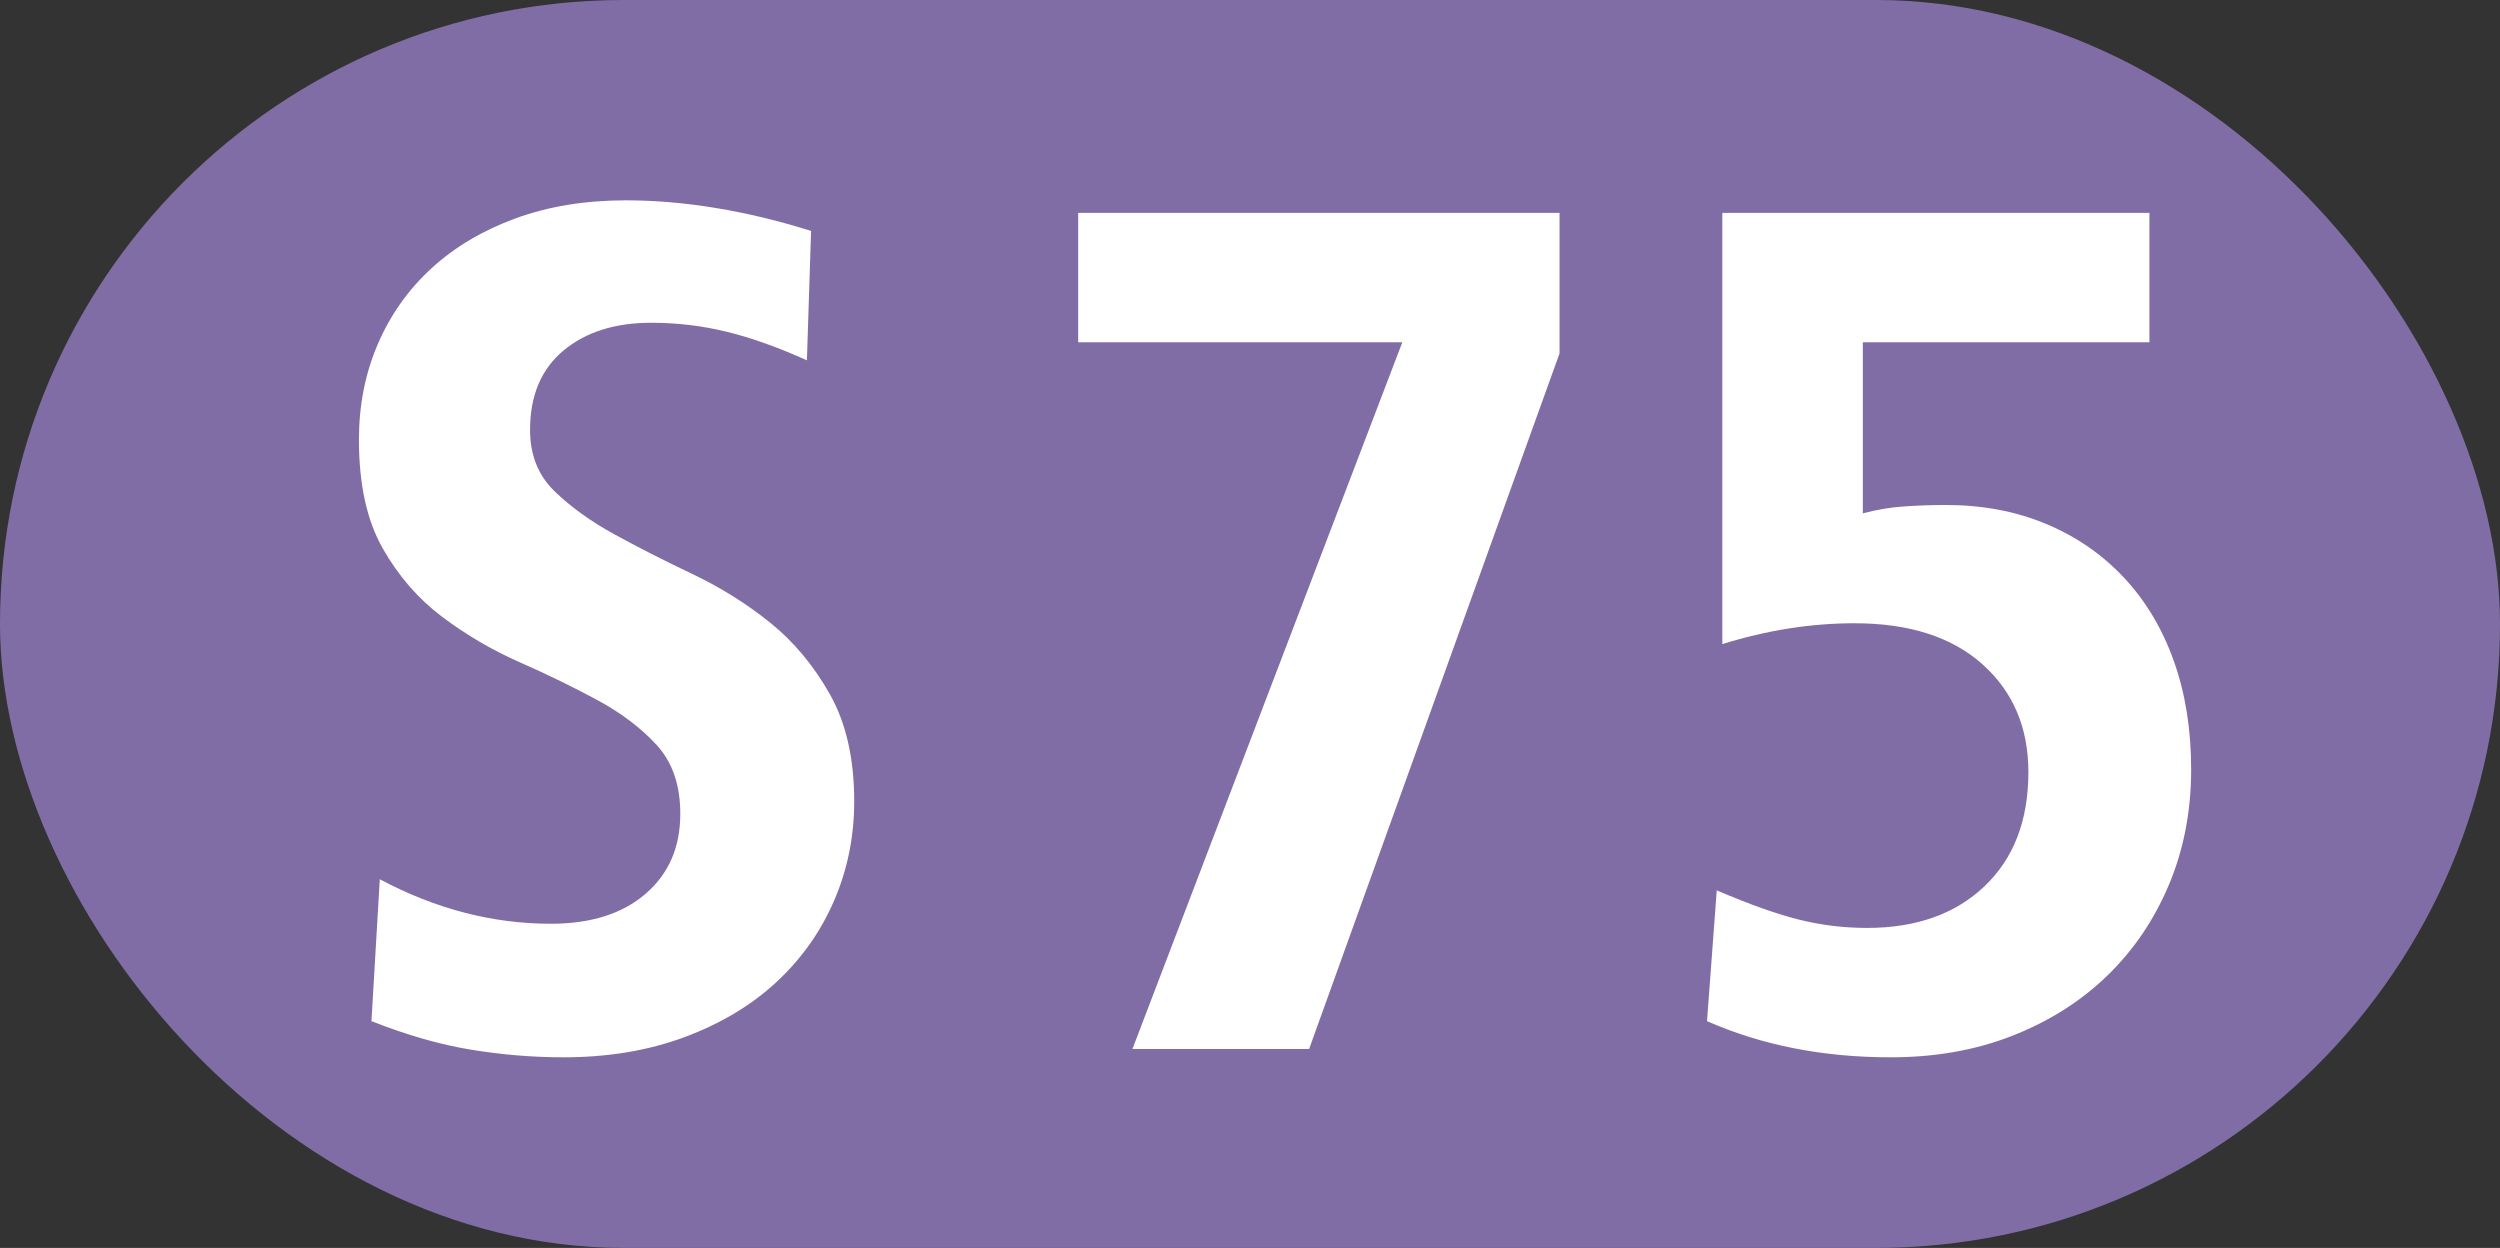
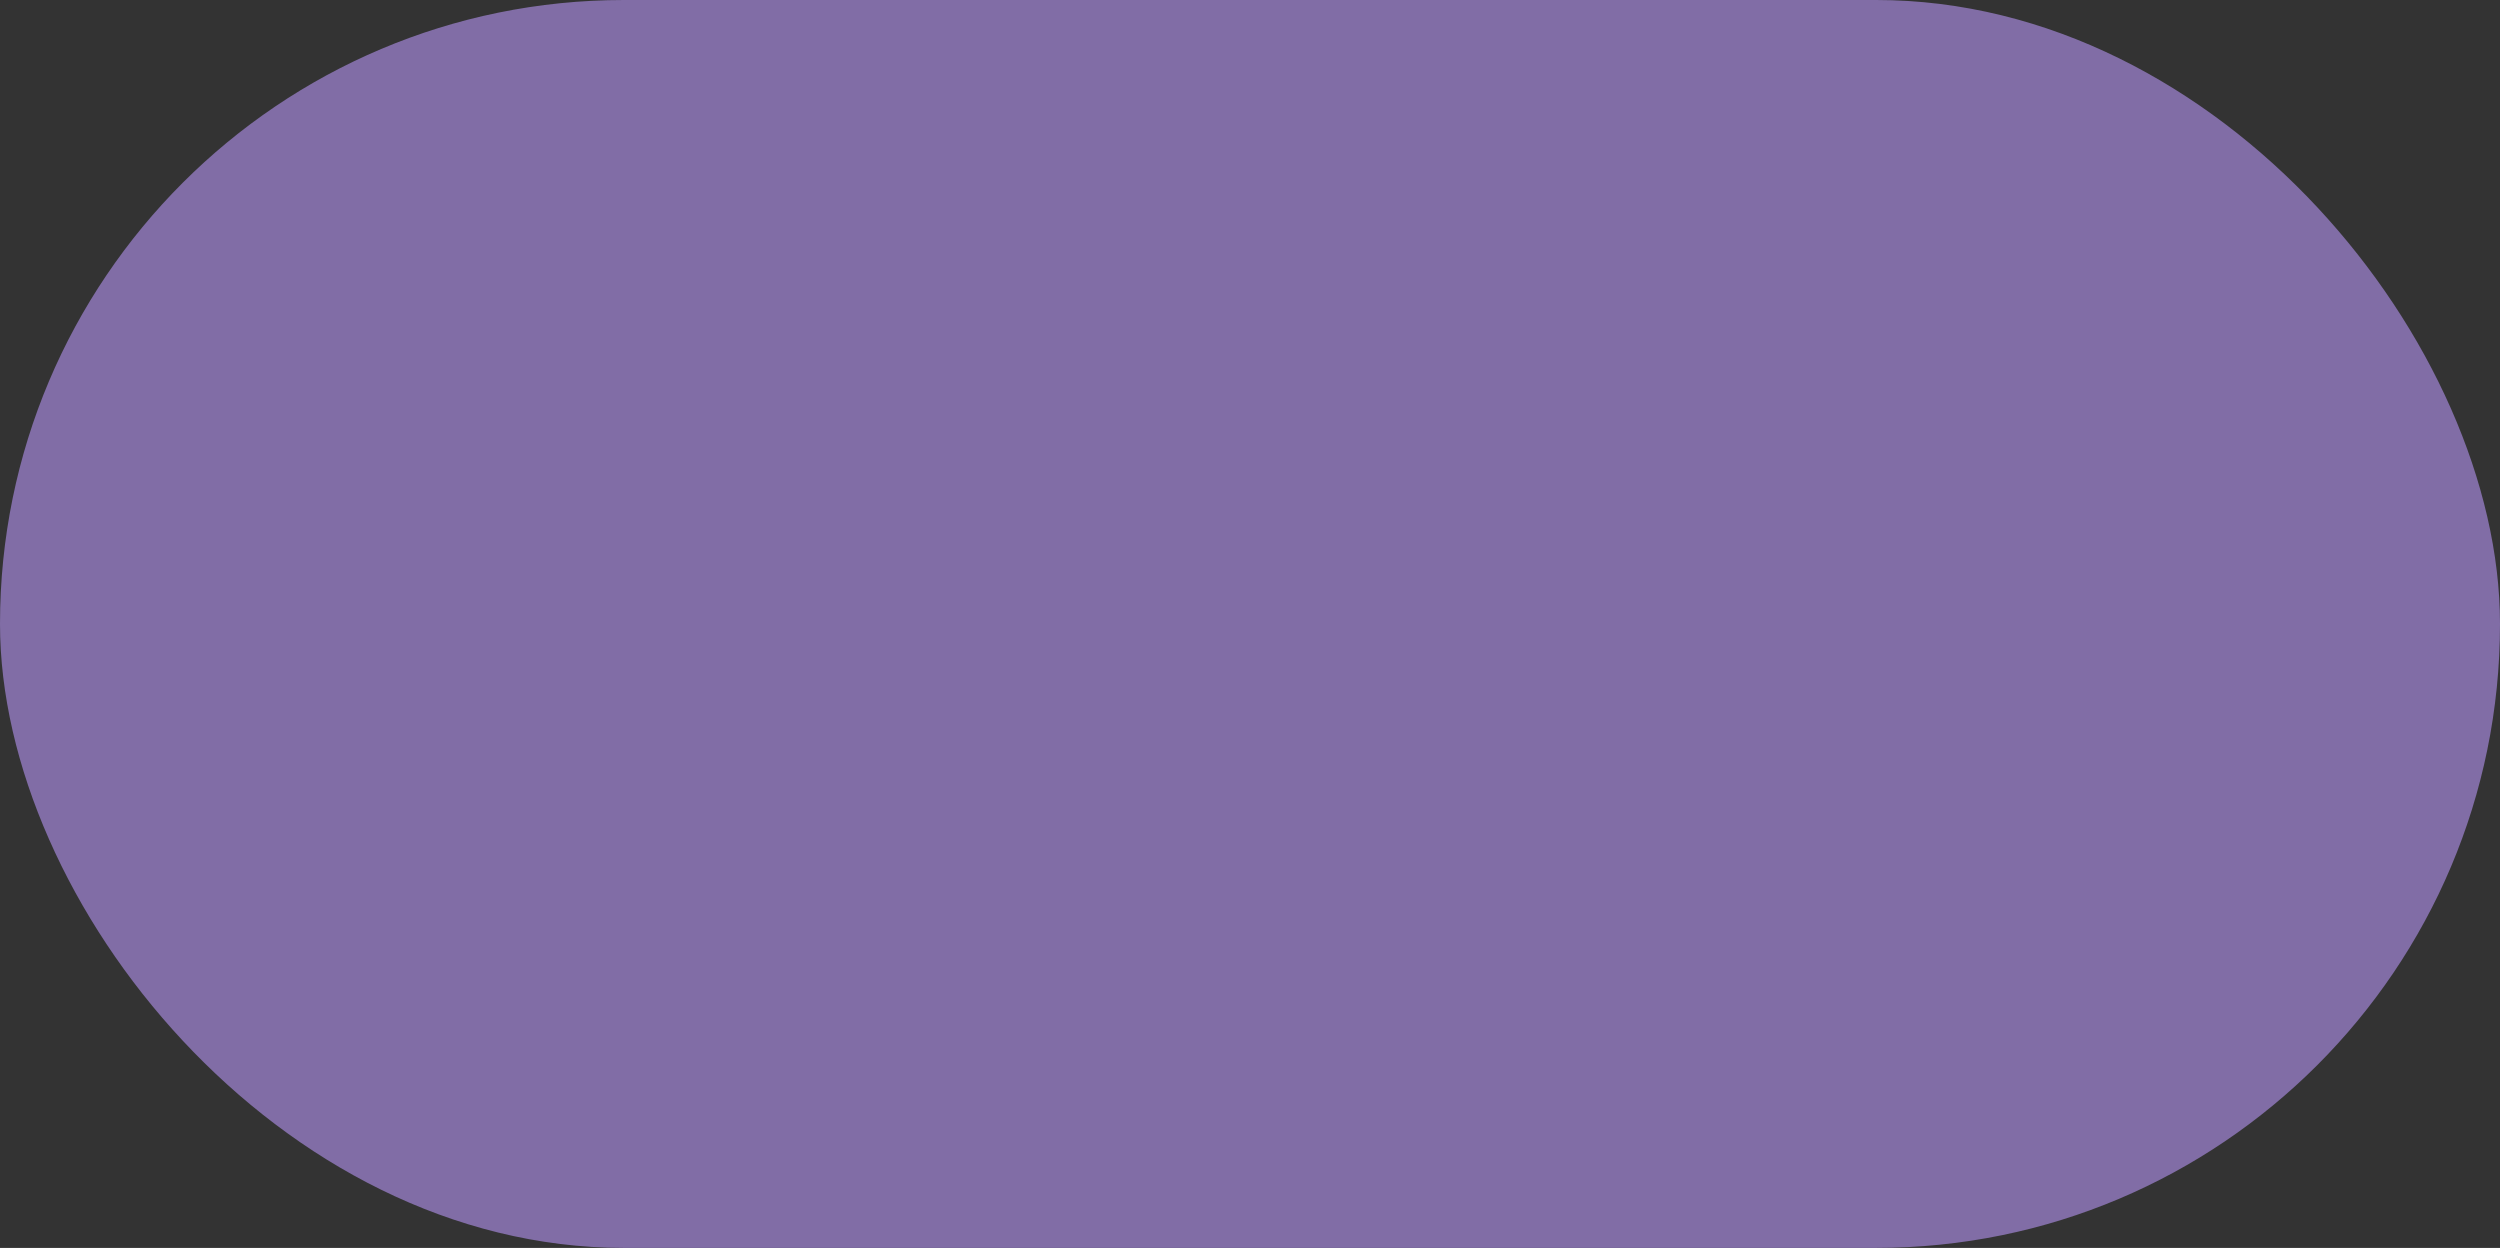
<svg xmlns="http://www.w3.org/2000/svg" width="179.7" height="89.7" viewBox="0 0 1797 897">
  <rect x="0" y="0" width="1797" height="897" fill="#333333" stroke="none" />
  <title>Berlin-Brandenburg transit icons - S-Bahn Linie S75</title>
  <rect fill="#816da6" width="1797" height="897" rx="448.5" />
-   <path fill="#fff" d="M614,576q0-46-17.5-77t-43-51.5t-56-35t-56-28.5t-43-31t-17.5-44q0-37 24-57t63-20q28 0 54.5 6.5t57.5 20.5l3-93q-35-11-68.5-16.5t-64.5-5.5q-44 0-79.5 13t-60.5 36t-38.5 54.5t-13.5 68.5q0 48 17 78t43 49.5t55.5 32.5t55.5 27t43 32.5t17 49.5q0 36-25 57.5t-68 21.5q-63 0-123-32l-6 102q38 15 71.5 20.5t66.5 5.5q48 0 87-14.5t66-39.5t41.5-58.5t14.5-71.5zM1121,153h-346v93h233l-194 508h127l180-500v-101zM1575,553q0-43-12.5-78t-36-60t-56-38.5t-71.5-13.5q-15 0-30 1t-30 5v-123h206v-93h-307v310q48-15 95-15q59 0 92 29.5t33 77.5q0 52-31.5 82t-84.5 30q-25 0-49-6t-59-21l-7 94q59 26 132 26q48 0 87.5-15.5t68-43t44.5-65.5t16-83z" />
</svg>